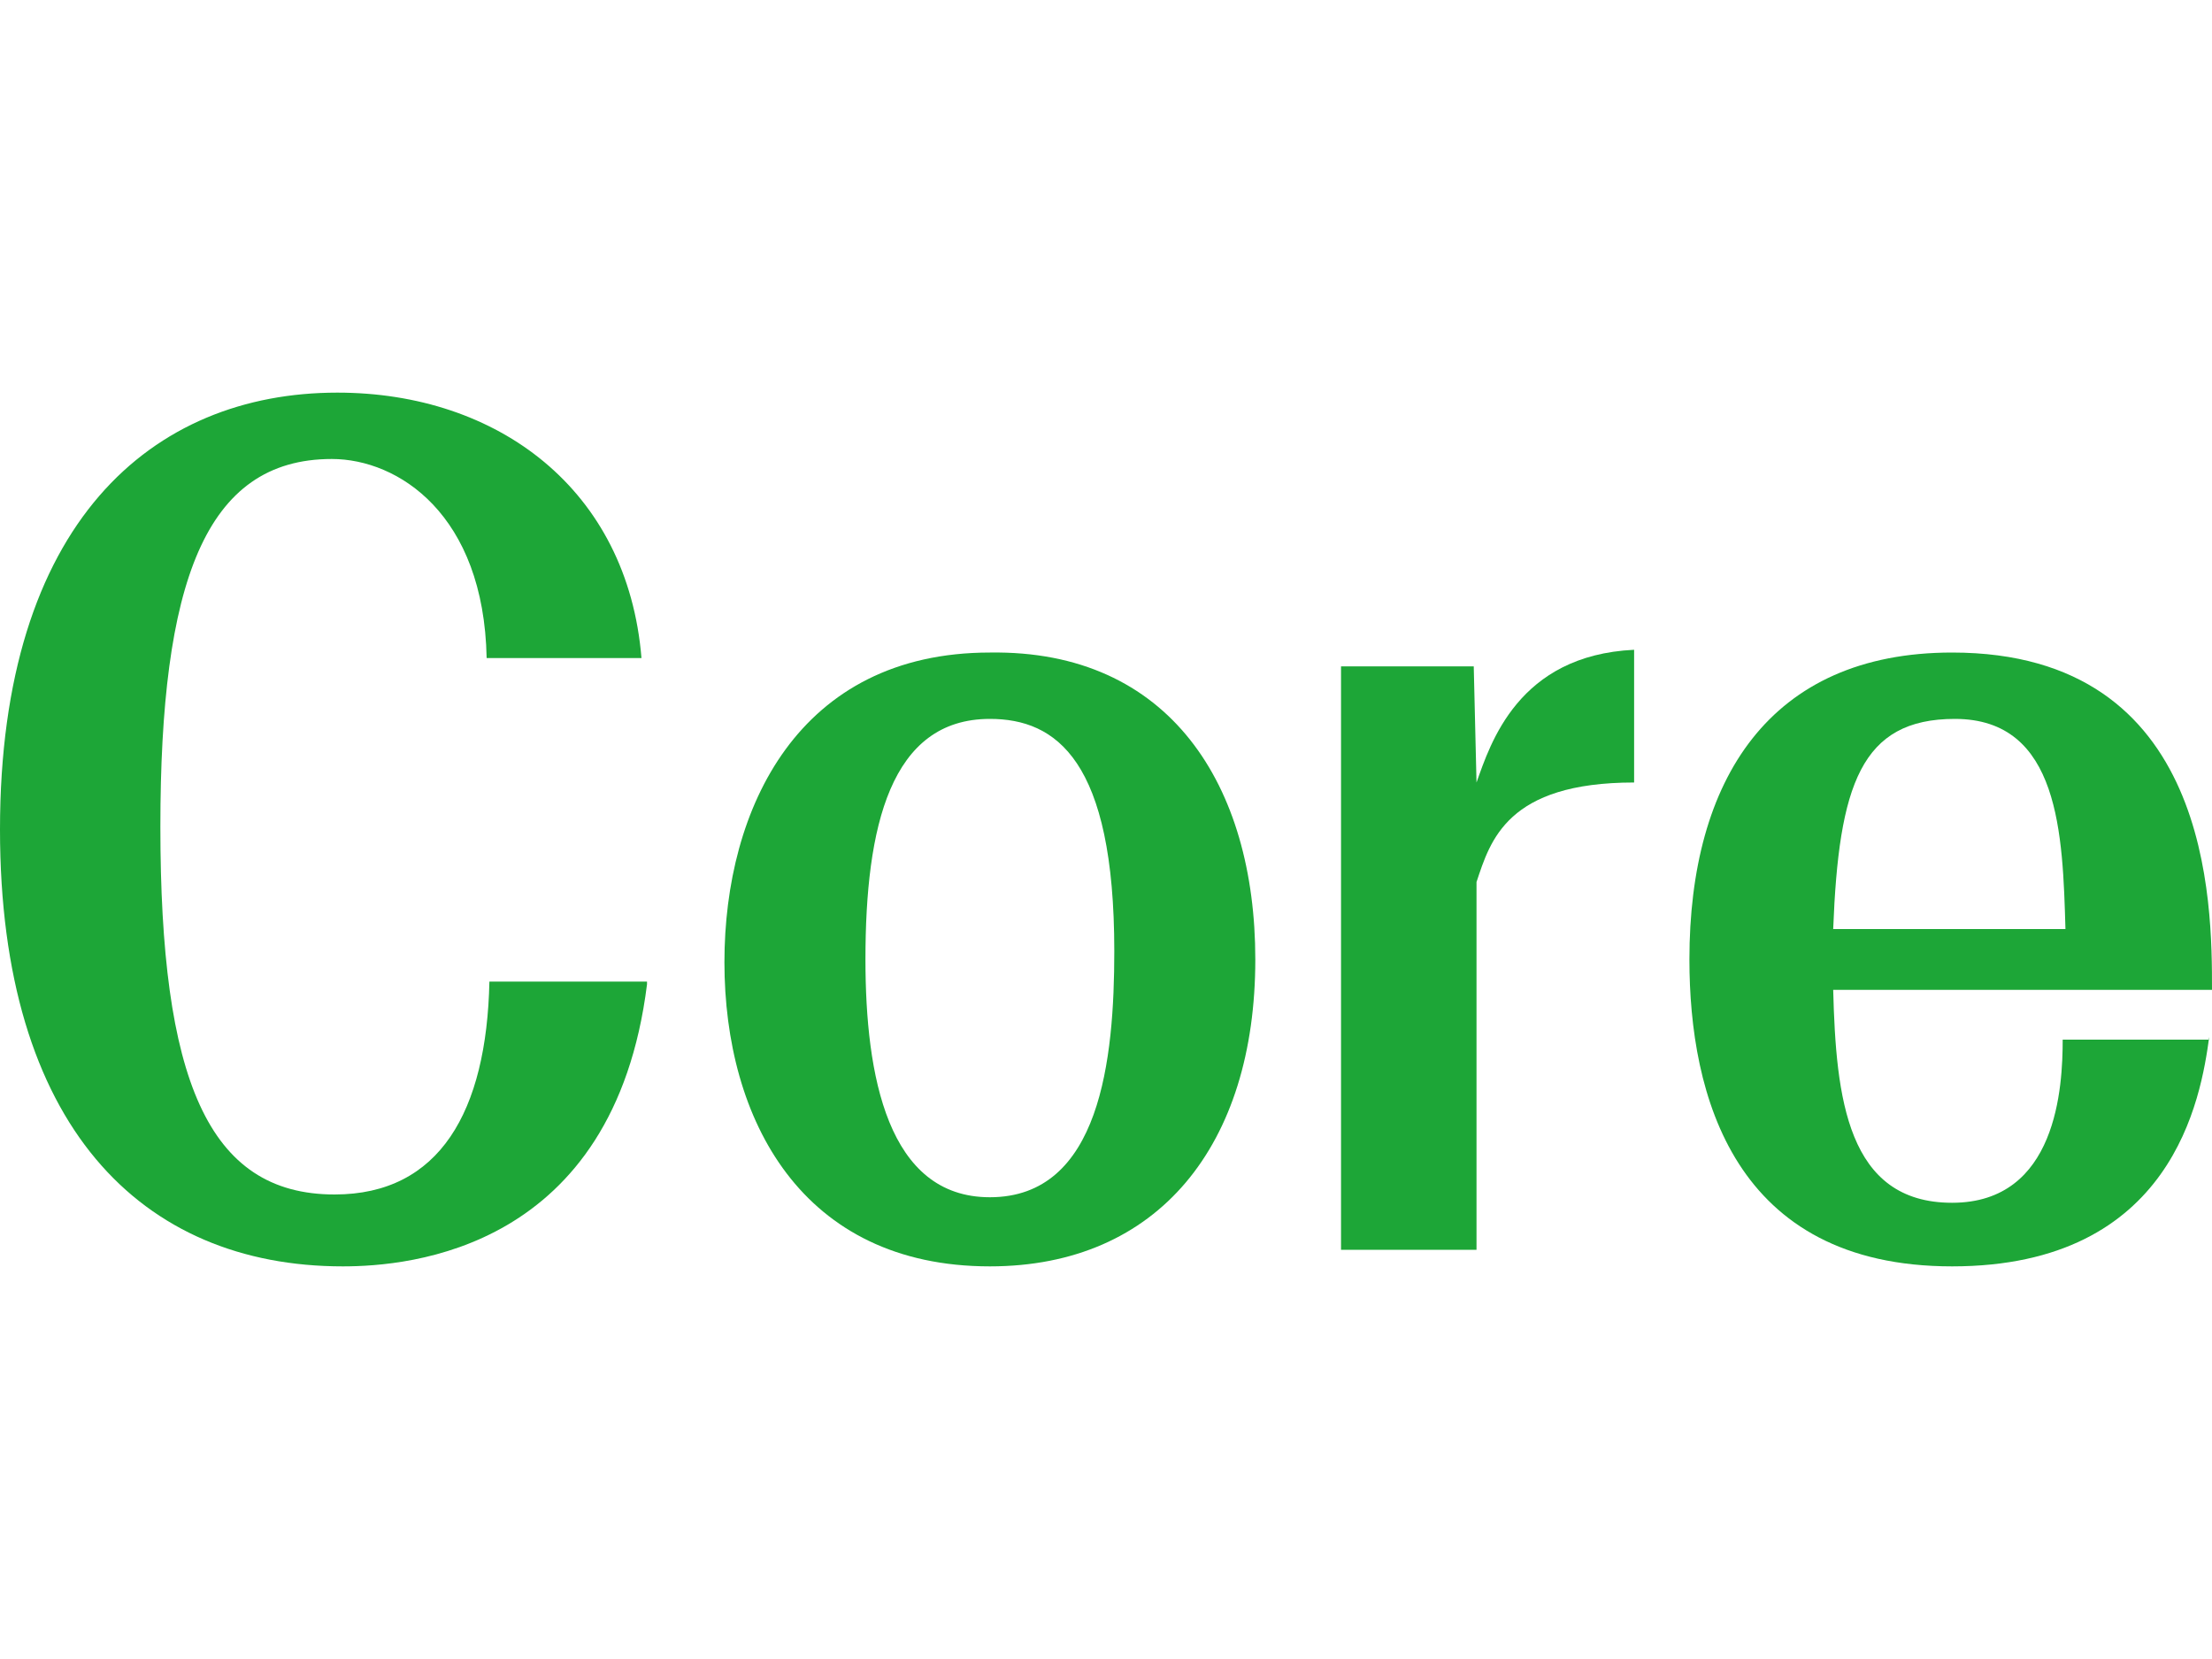
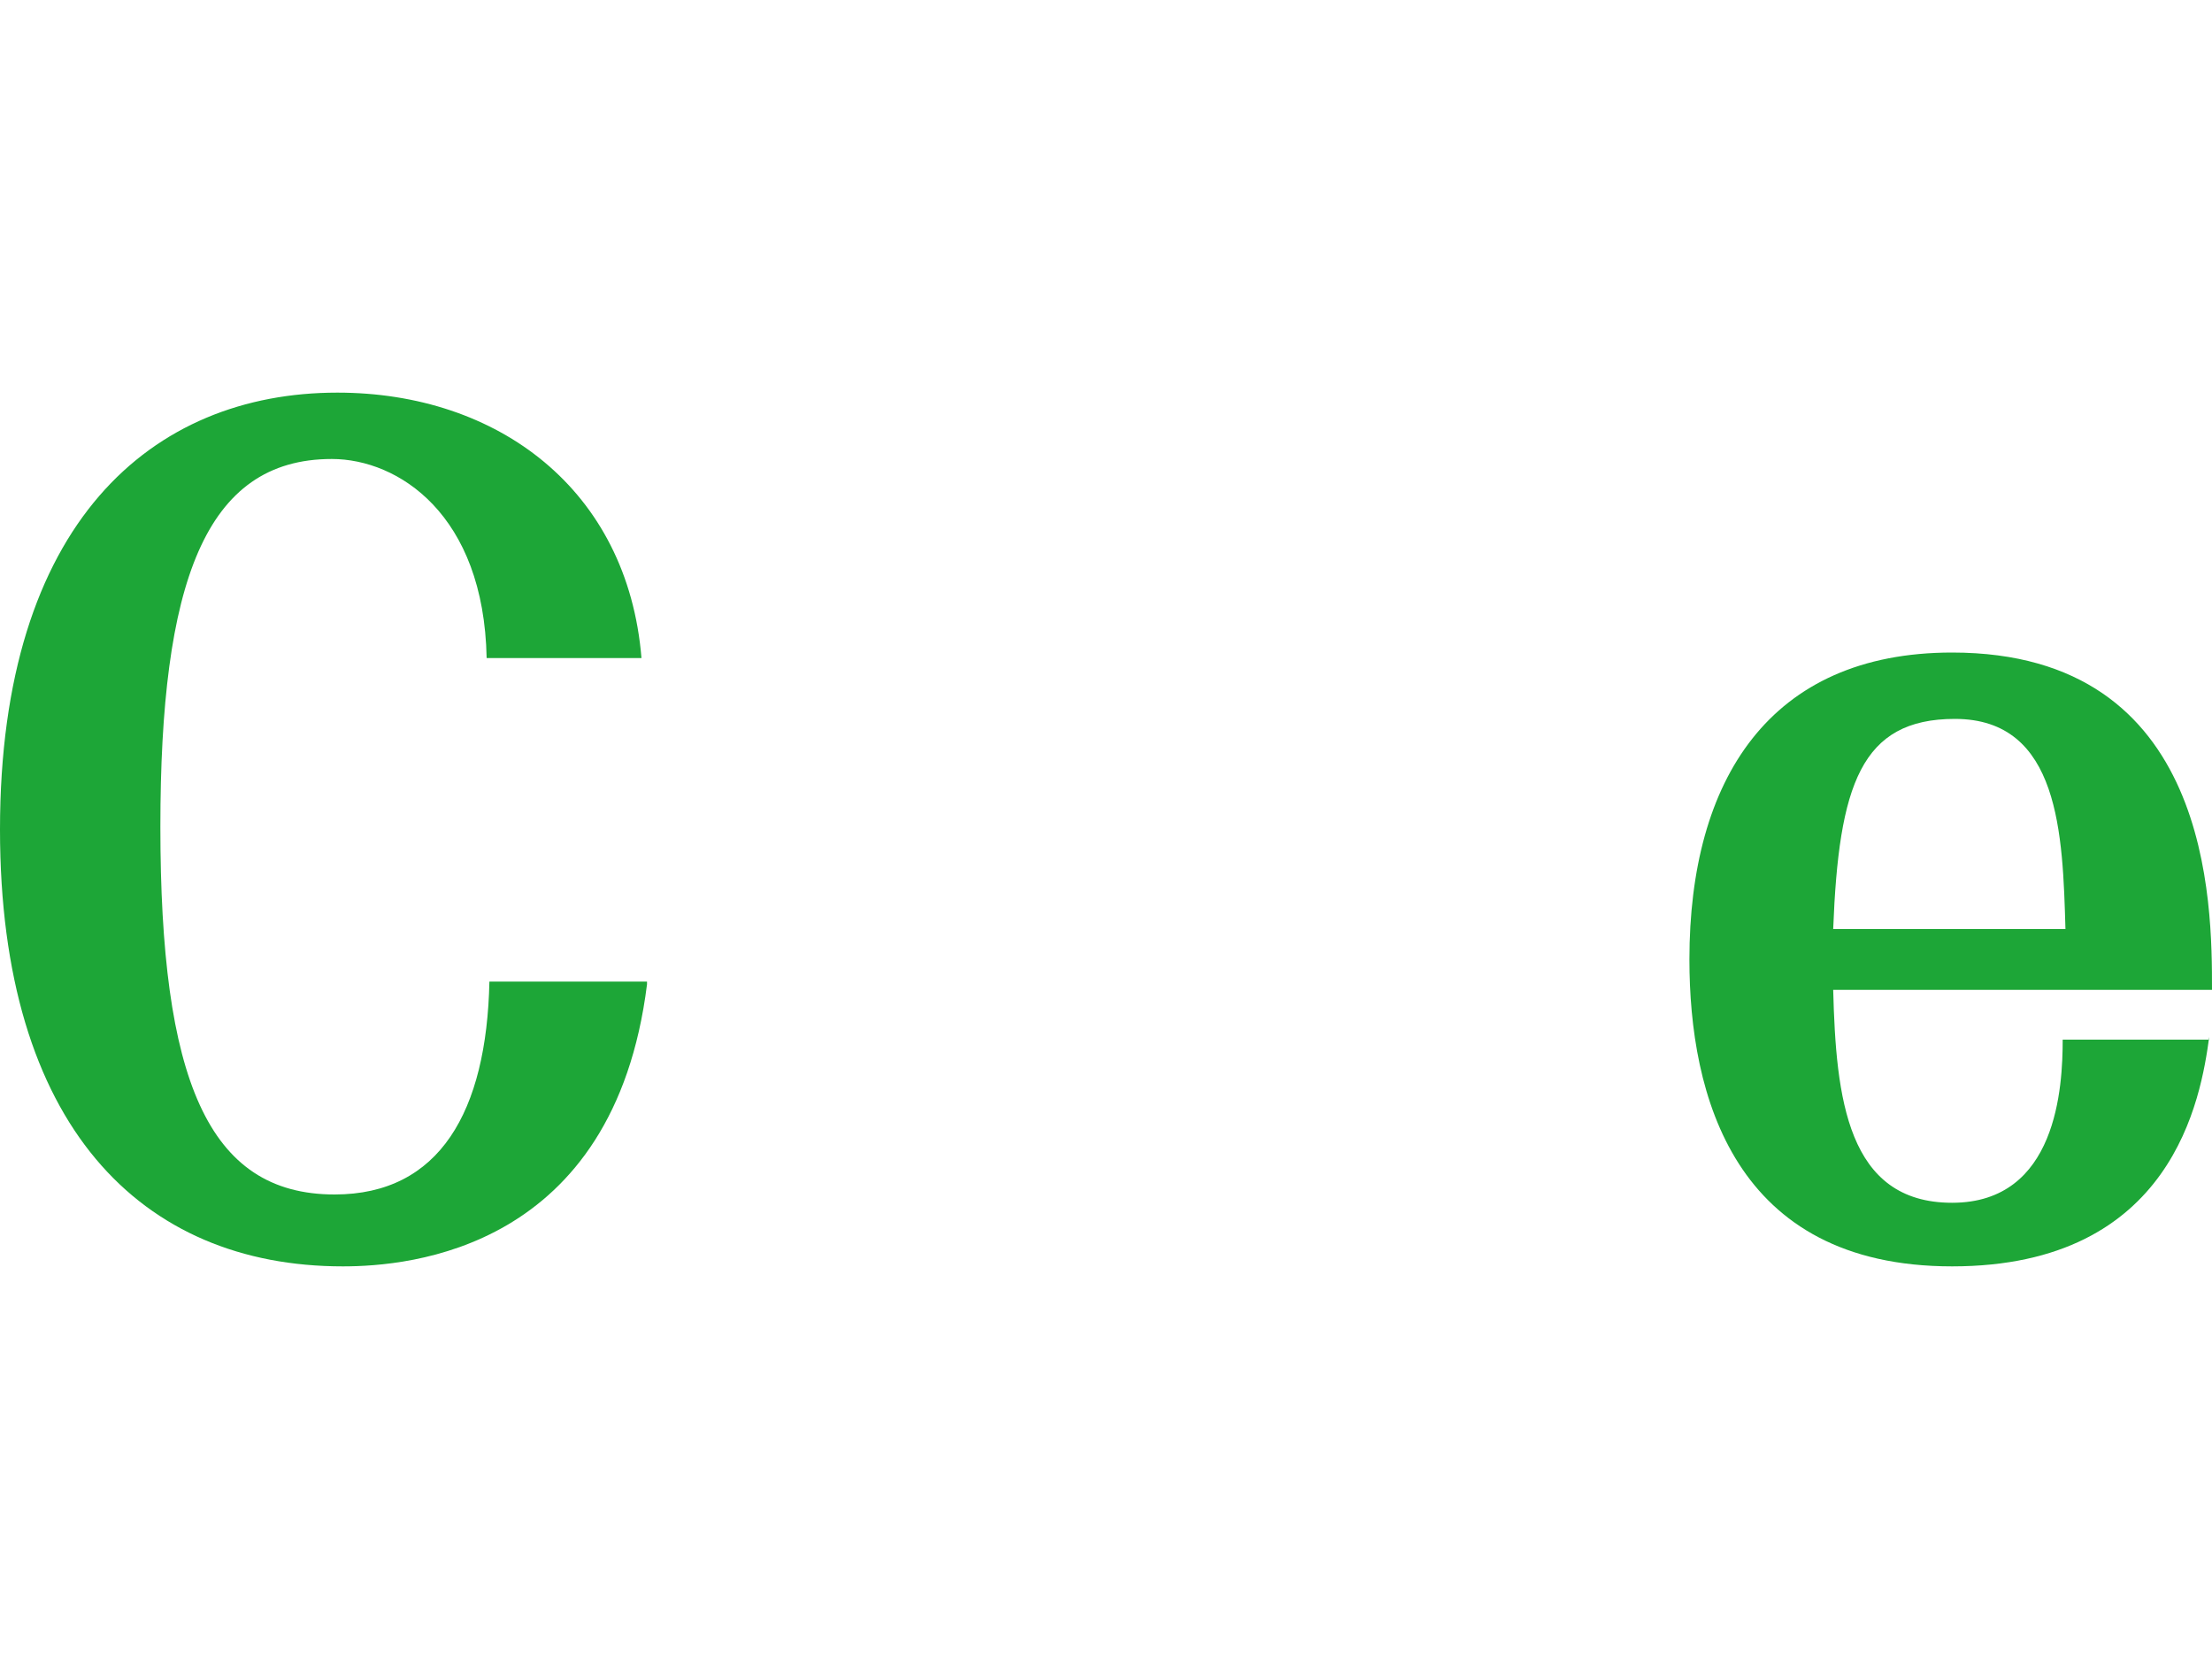
<svg xmlns="http://www.w3.org/2000/svg" version="1.1" x="0px" y="0px" viewBox="0 0 80 60" style="enable-background:new 0 0 80 60;" xml:space="preserve">
  <style type="text/css">
	.st0{fill:#EA6000;}
	.st1{fill:#00772A;}
	.st2{fill:#7E4E8D;}
	.st3{fill:#E1444A;}
	.st4{fill:#1DA637;}
</style>
  <g>
    <path class="st4" d="M23.4,35.6c-1.2,9.6-8.6,10.2-11,10.2C5.1,45.8,0,40.7,0,30c0-11.1,5.5-15.8,12.2-15.8c5.8,0,10.5,3.5,11,9.6   h-5.6c-0.1-5.2-3.2-7.2-5.6-7.2c-4.6,0-6.2,4.5-6.2,13.3c0,9.1,1.7,13.3,6.3,13.3c3.8,0,5.5-3,5.6-7.7H23.4z" />
-     <path class="st4" d="M45.4,34.7c0,6.7-3.5,11.1-9.6,11.1c-6.8,0-9.6-5.3-9.6-11c0-5.6,2.7-11.2,9.6-11.2   C42.3,23.5,45.4,28.4,45.4,34.7z M31.3,34.7c0,4.2,0.8,8.6,4.5,8.6c4,0,4.5-5,4.5-8.9c0-6.9-2.1-8.4-4.5-8.4   C32.2,26,31.3,29.9,31.3,34.7z" />
-     <path class="st4" d="M59.1,28.3c-4.6,0-5.2,2.1-5.7,3.6v13.3h-4.9V24.1h4.8l0.1,4.2c0.5-1.4,1.5-4.6,5.7-4.8V28.3z" />
    <path class="st4" d="M79.9,37.5c-0.3,2.2-1.3,8.3-9.3,8.3c-7.9,0-9.5-6.2-9.5-11.1c0-6.5,2.9-11.1,9.5-11.1c9.4,0,9.4,9.1,9.4,12.2   H66.3c0.1,3.9,0.5,7.7,4.3,7.7c3.8,0,4-4.2,4-5.9H79.9z M74.7,33.6c-0.1-3.4-0.2-7.6-4-7.6c-3.4,0-4.2,2.4-4.4,7.6H74.7z" />
  </g>
</svg>